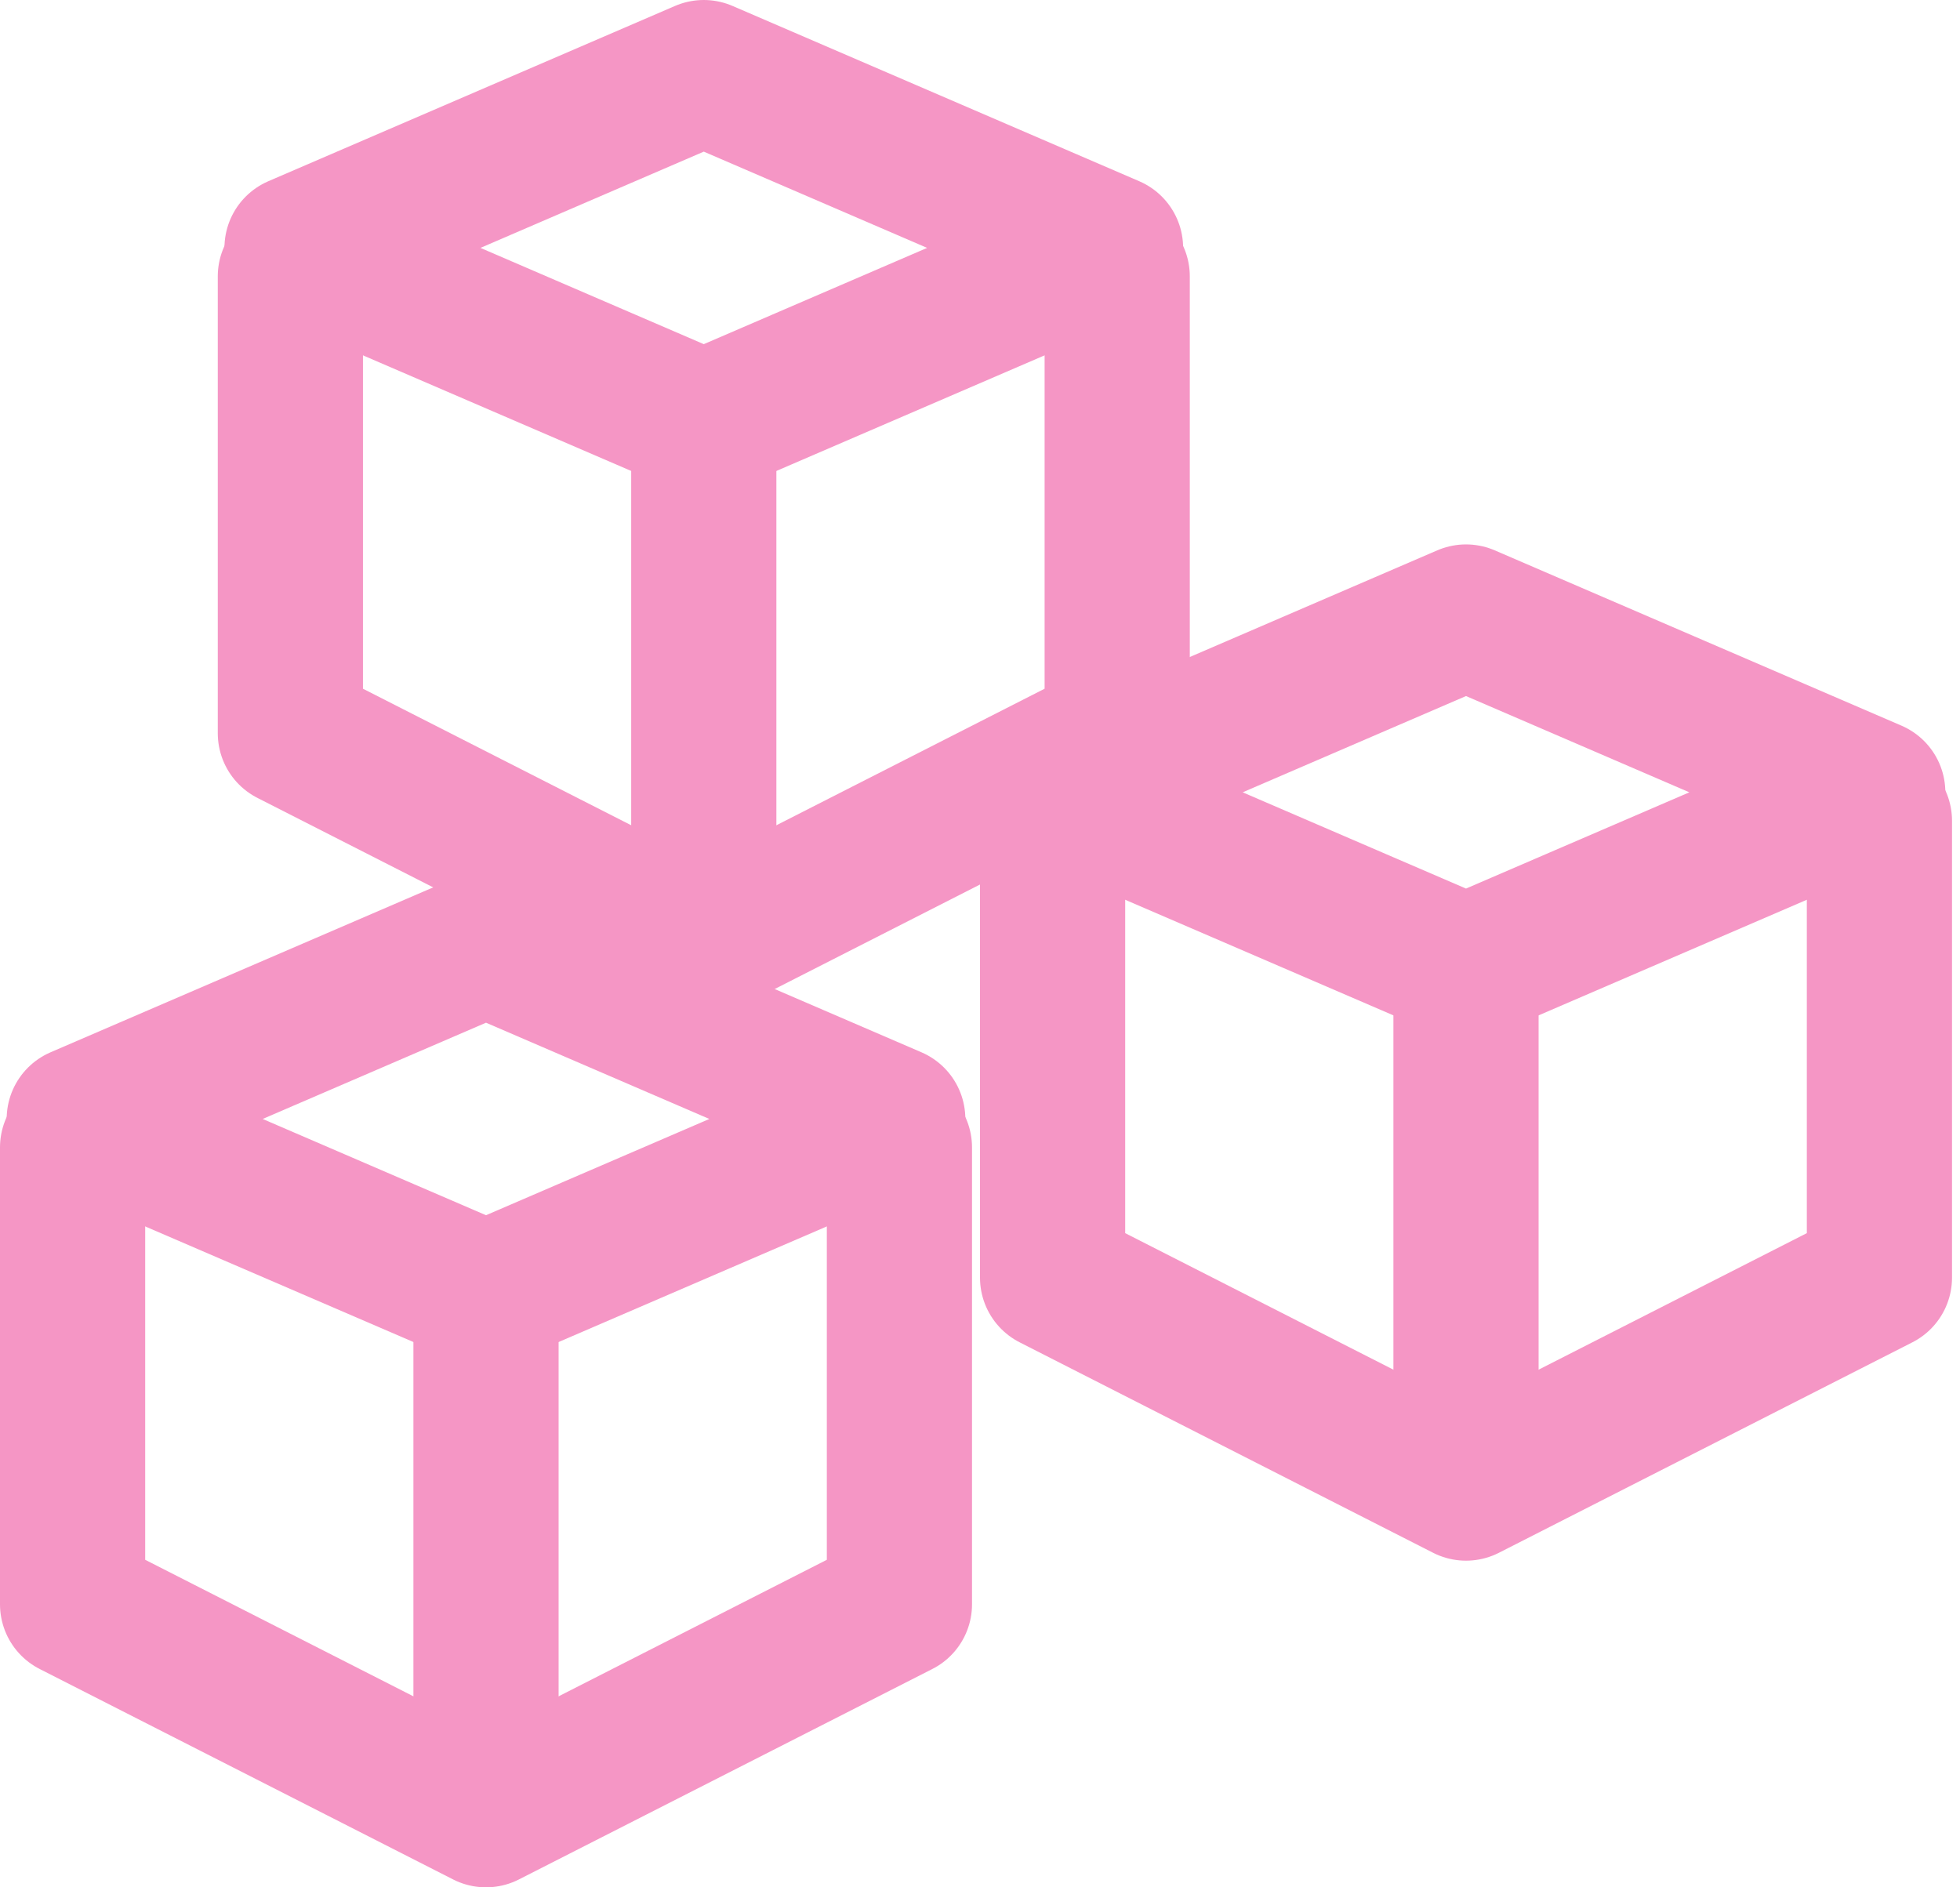
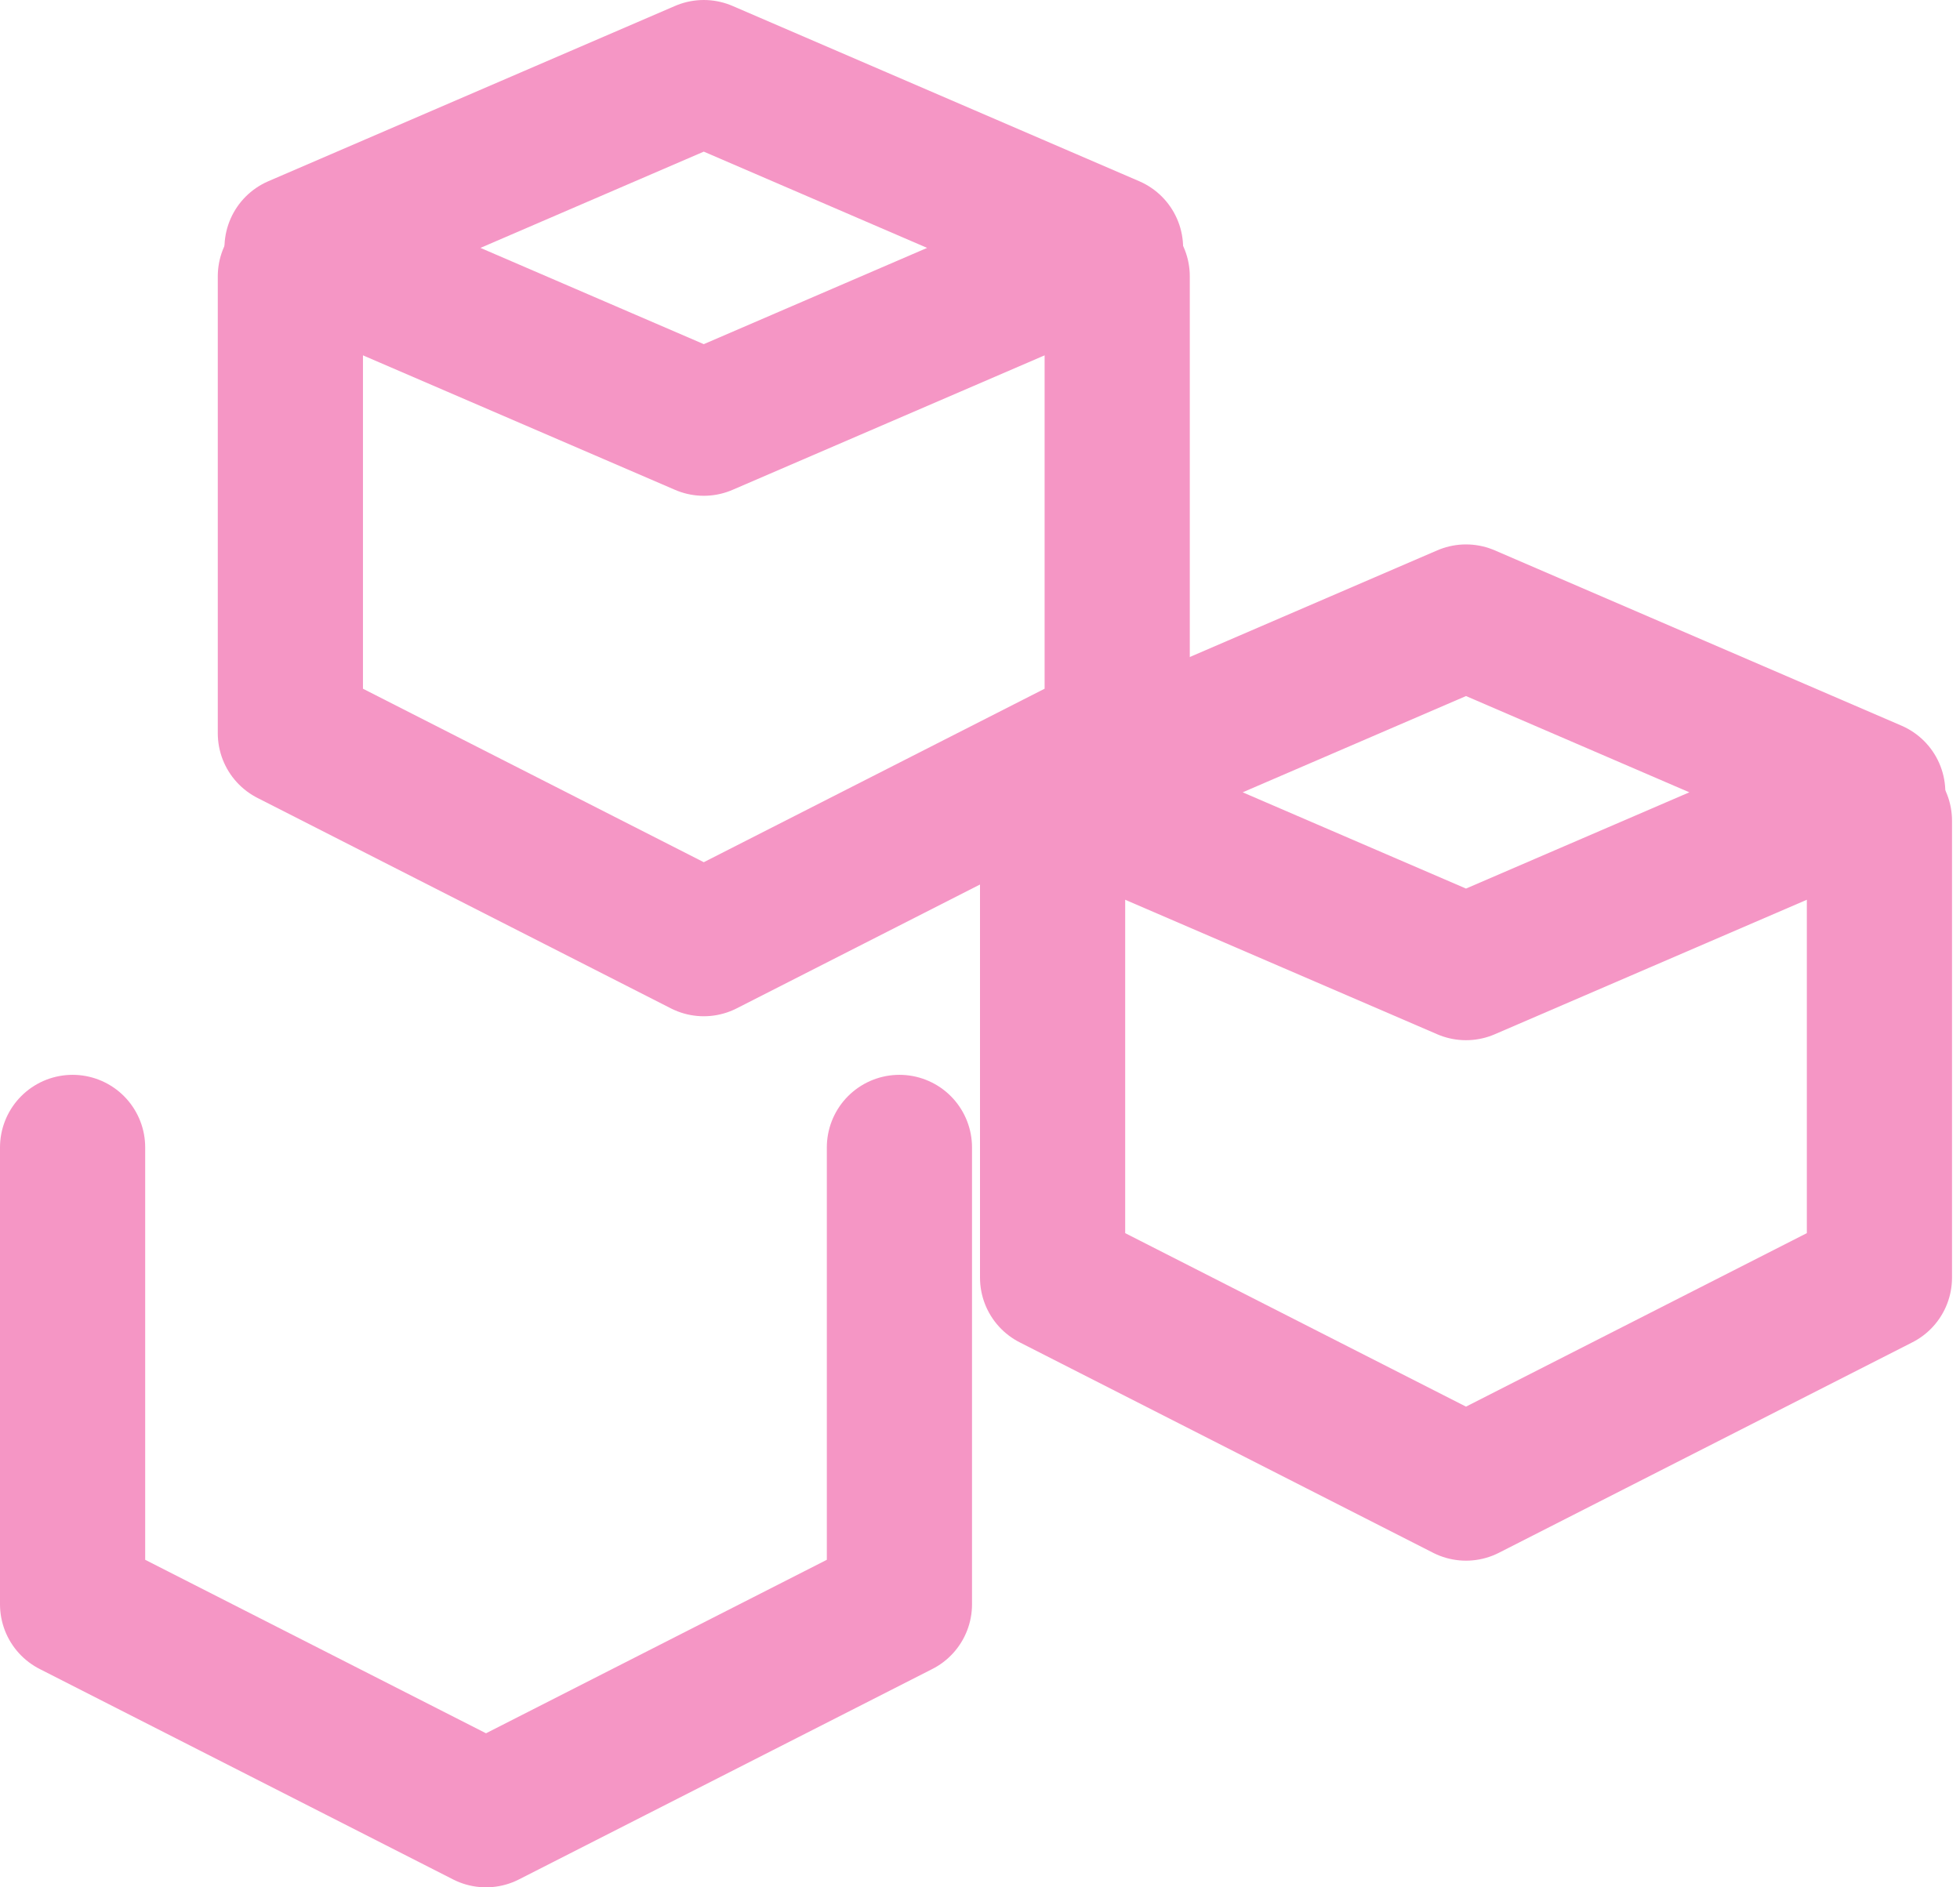
<svg xmlns="http://www.w3.org/2000/svg" width="27" height="26" viewBox="0 0 27 26" fill="none">
  <path d="M9.695 1L15.298 3.415L9.695 5.83L4.092 3.415L9.695 1Z" stroke="#F596C5" stroke-width="2" stroke-linejoin="round" />
  <path d="M4 3.807V10.101L9.695 13L15.39 10.101V3.807" stroke="#F596C5" stroke-width="2" stroke-linecap="round" stroke-linejoin="round" />
-   <path d="M9.695 5.718L9.695 12.837" stroke="#F596C5" stroke-width="2" stroke-linejoin="round" />
  <path d="M20.195 8.5L25.798 10.915L20.195 13.33L14.592 10.915L20.195 8.5Z" stroke="#F596C5" stroke-width="2" stroke-linejoin="round" />
  <path d="M14.5 11.307V17.601L20.195 20.5L25.89 17.601V11.307" stroke="#F596C5" stroke-width="2" stroke-linecap="round" stroke-linejoin="round" />
-   <path d="M20.195 13.218L20.195 20.337" stroke="#F596C5" stroke-width="2" stroke-linejoin="round" />
-   <path d="M6.695 13L12.298 15.415L6.695 17.83L1.092 15.415L6.695 13Z" stroke="#F596C5" stroke-width="2" stroke-linejoin="round" />
  <path d="M1 15.807V22.101L6.695 25L12.39 22.101V15.807" stroke="#F596C5" stroke-width="2" stroke-linecap="round" stroke-linejoin="round" />
-   <path d="M6.695 17.718L6.695 24.837" stroke="#F596C5" stroke-width="2" stroke-linejoin="round" />
</svg>